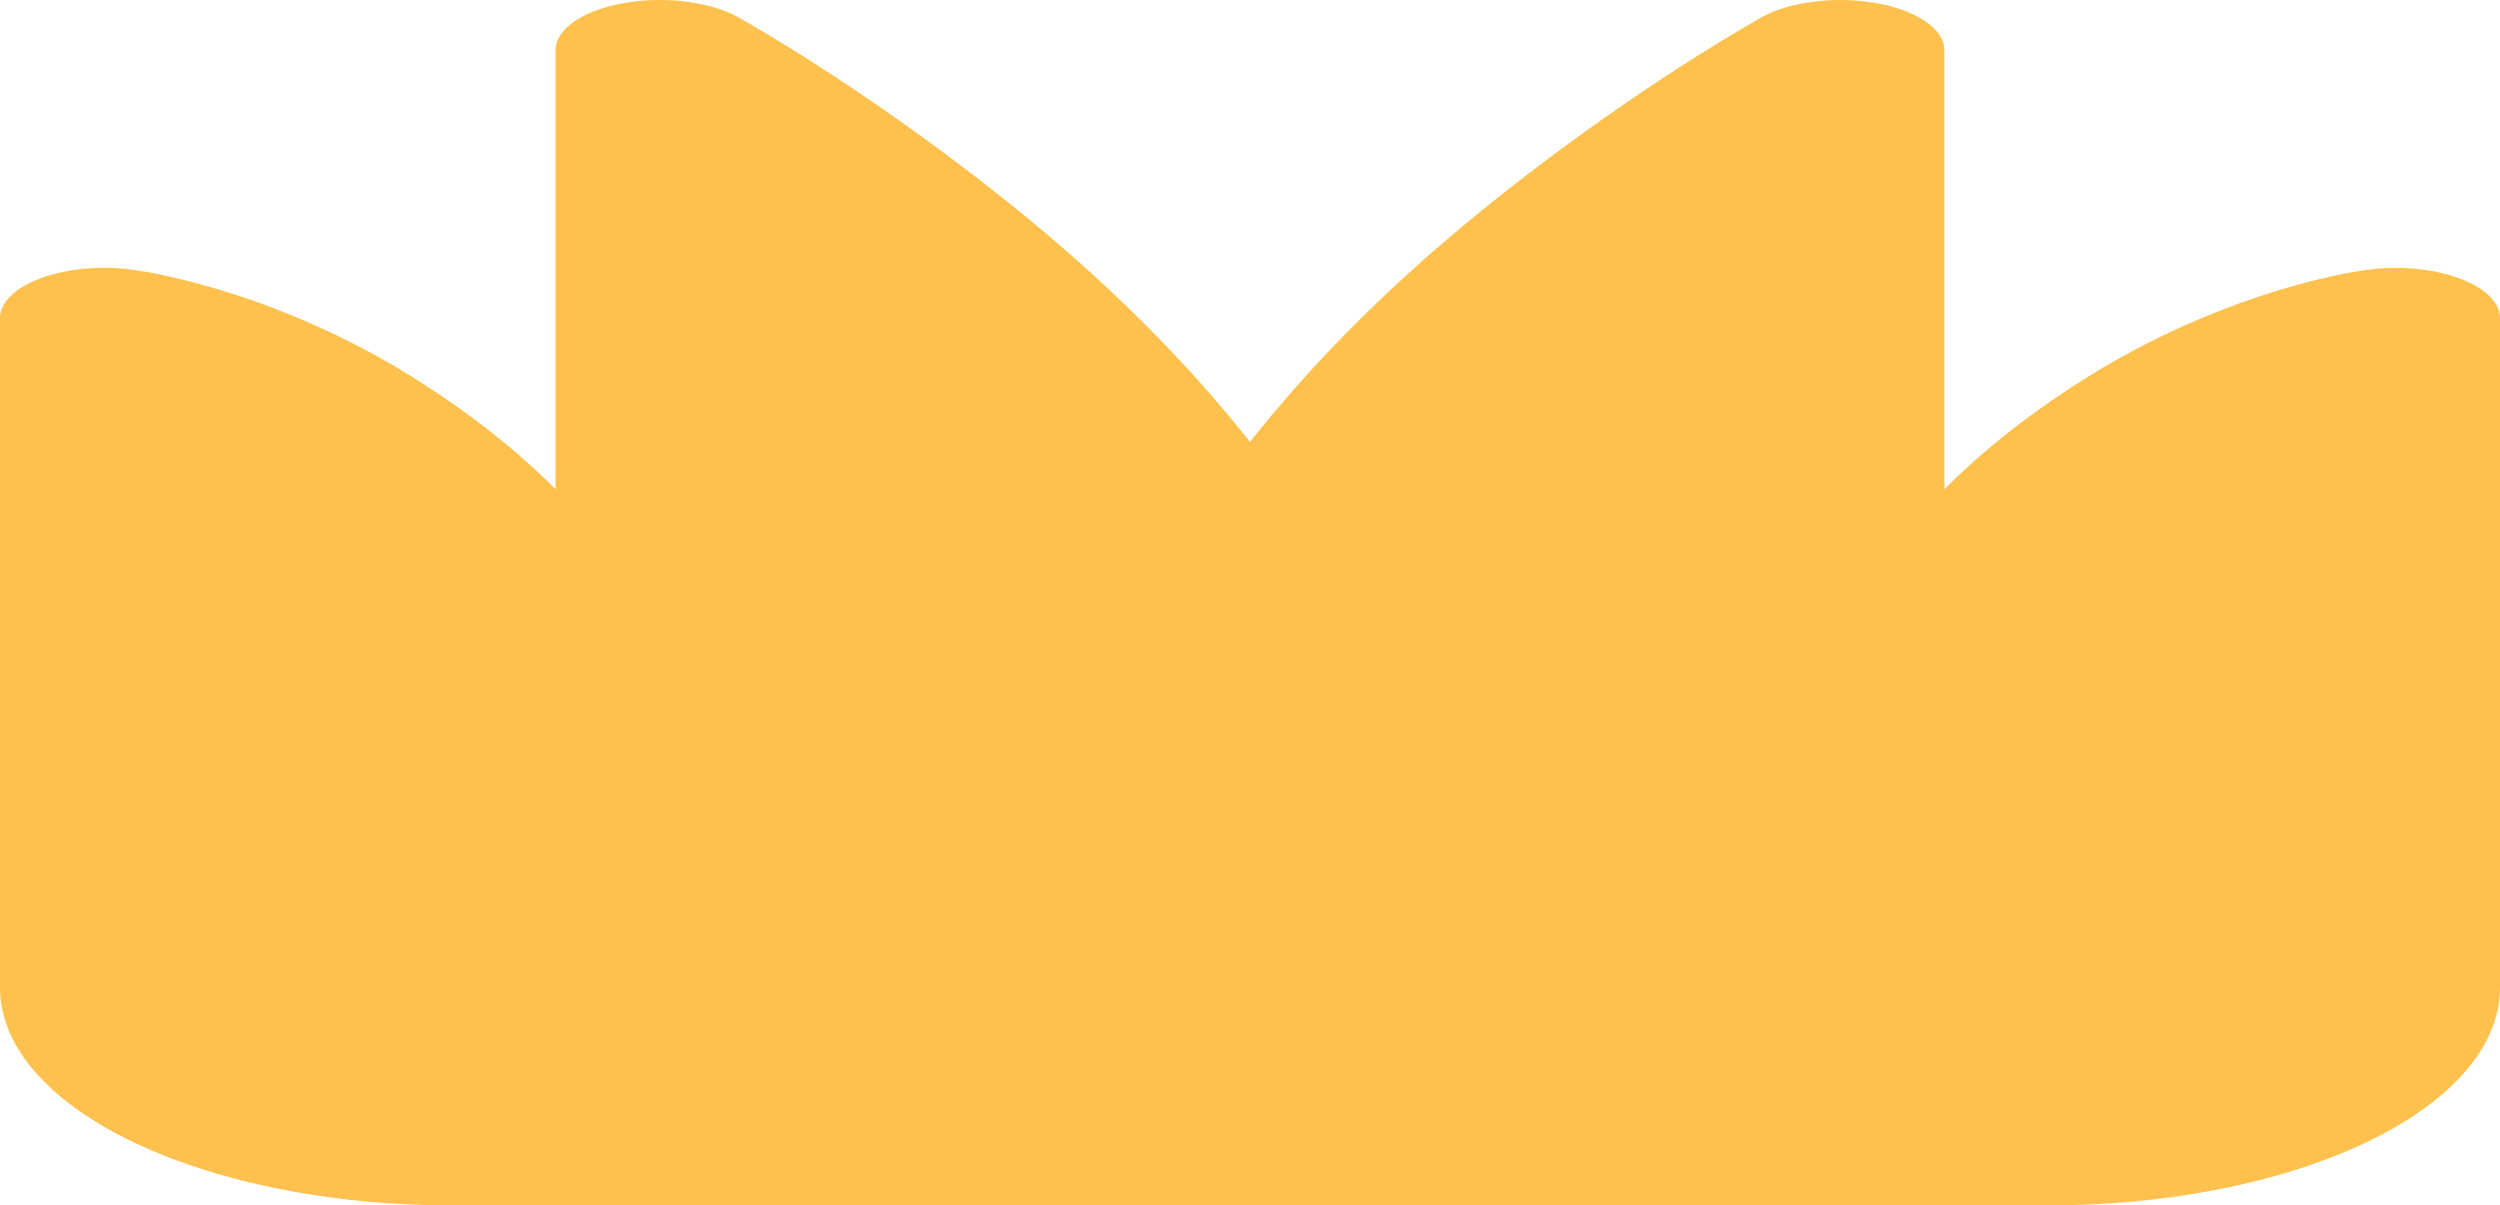
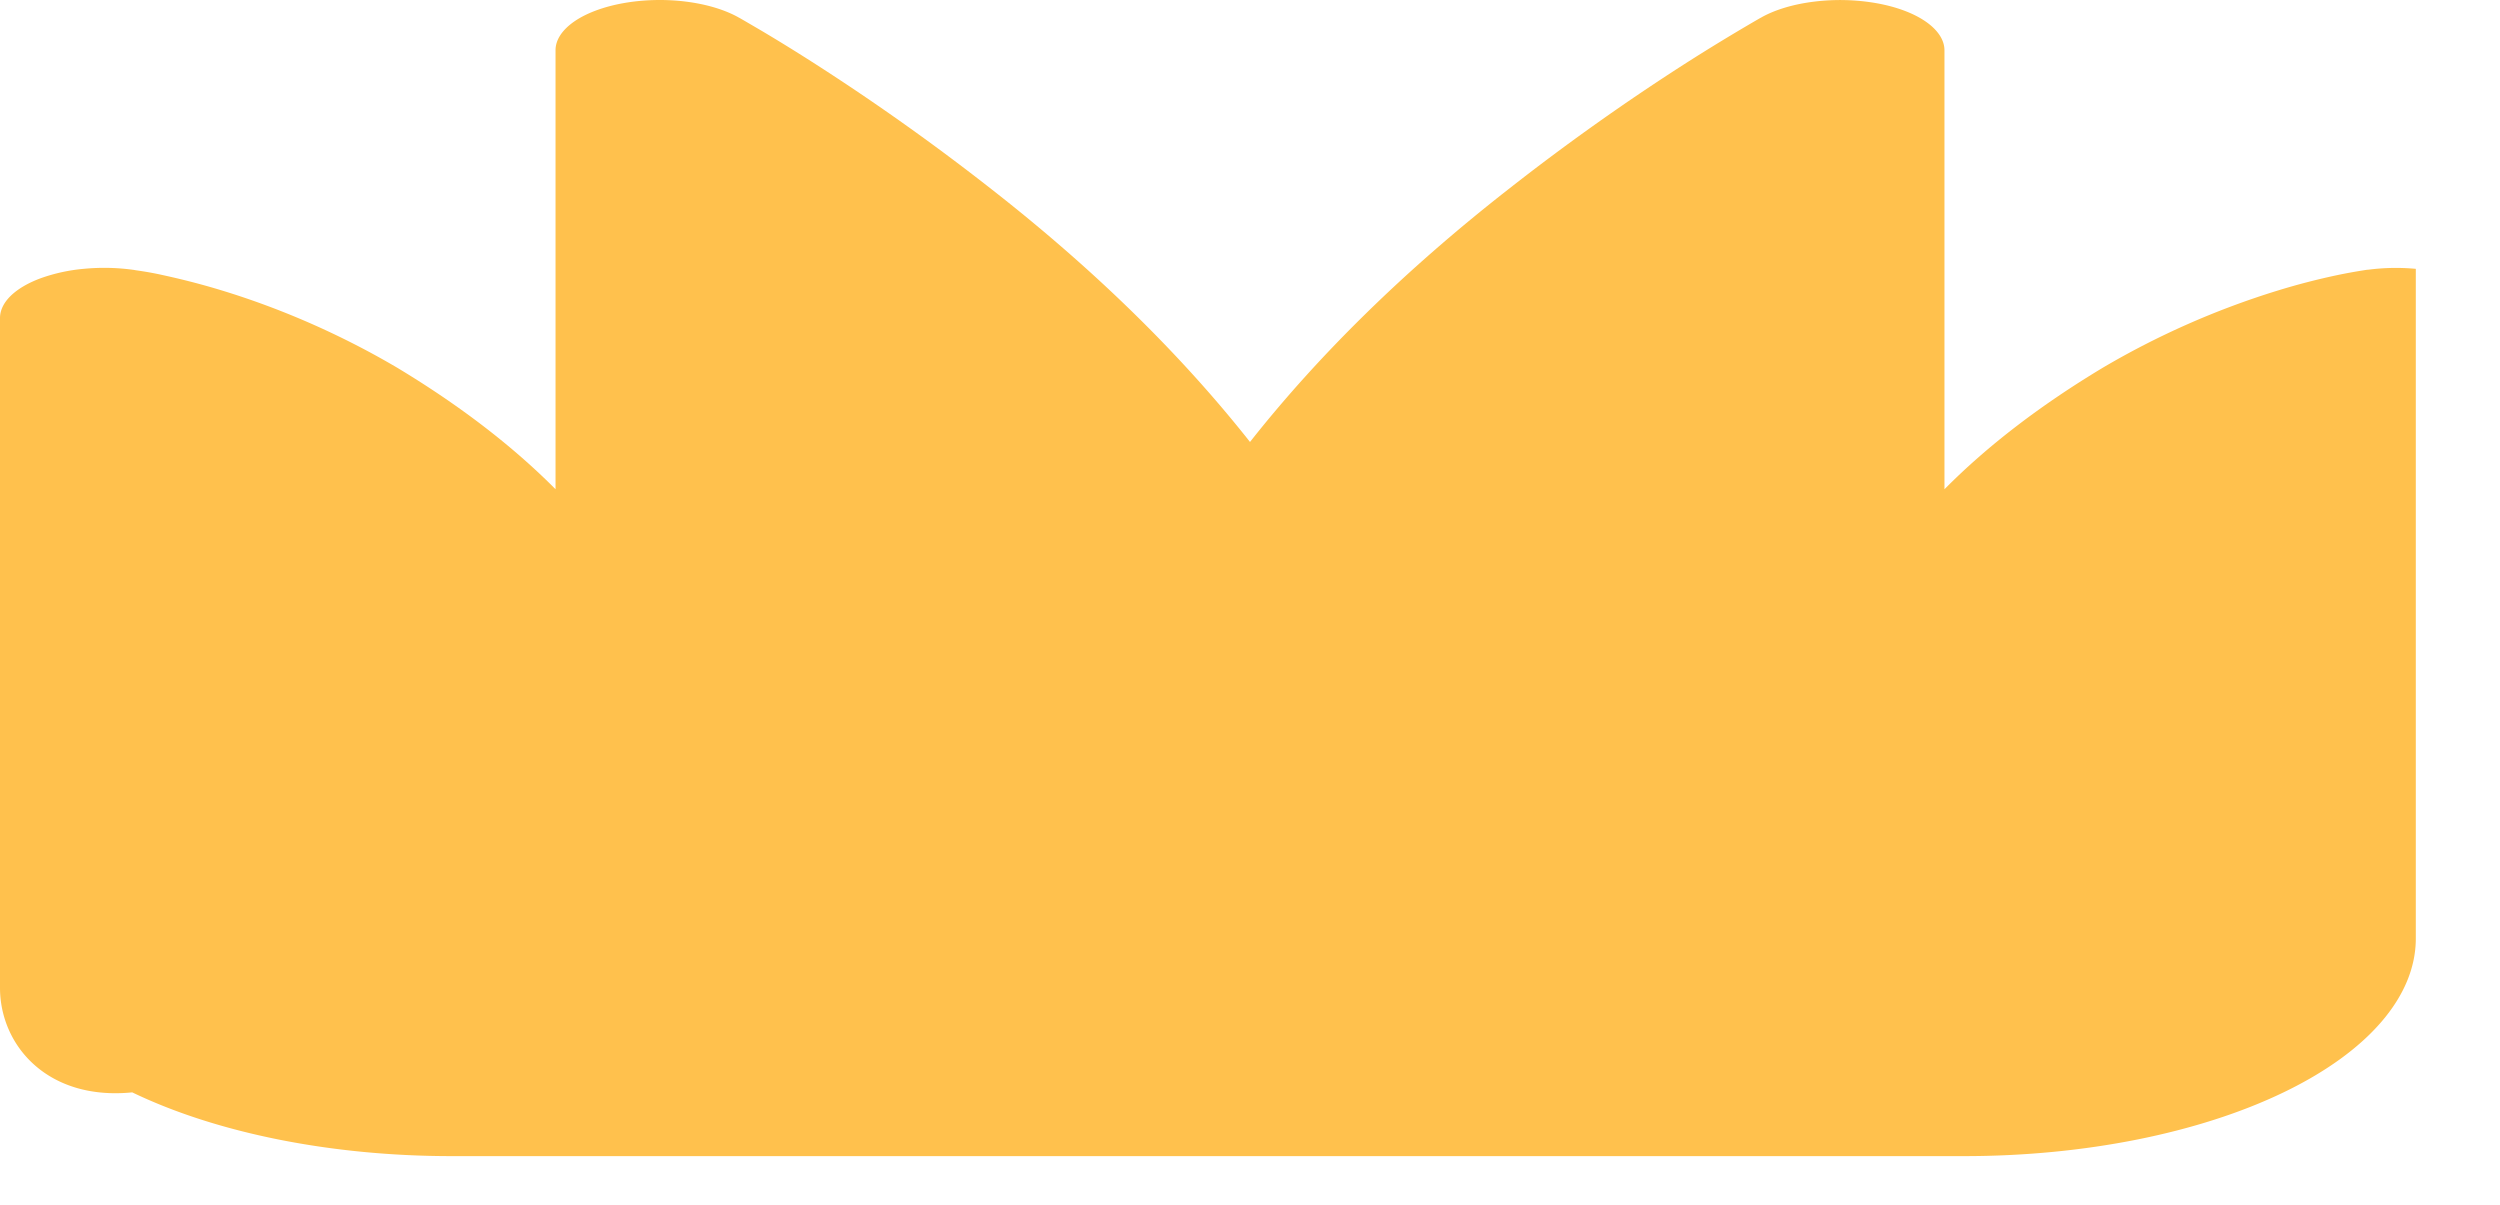
<svg xmlns="http://www.w3.org/2000/svg" width="56" height="27" fill="none" viewBox="0 0 56 27">
-   <path fill="#FFC14D" d="m16.542.389.003.003.01.004.027.015.097.056.351.205c.299.177.725.435 1.242.767a51.332 51.332 0 0 1 3.941 2.802C24.508 6.035 26.445 7.93 28 9.9c1.555-1.971 3.492-3.866 5.787-5.66a50.914 50.914 0 0 1 3.941-2.802c.516-.33 1.047-.654 1.593-.972l.097-.056.028-.015.01-.004V.389c.311-.174.725-.297 1.186-.353a4.738 4.738 0 0 1 1.393.036c.446.08.83.223 1.102.412.271.188.418.412.419.641v9.834c.959-.969 2.147-1.88 3.54-2.718a18.373 18.373 0 0 1 3.923-1.732 15.32 15.32 0 0 1 1.344-.348c.192-.04.389-.076.588-.107l.056-.009.025-.003h.01l.006-.001h.006a4.783 4.783 0 0 1 1.06-.019c.352.033.684.105.969.21.285.105.516.24.675.395.159.155.242.325.242.498v15c0 1.293-1.065 2.533-2.962 3.447-1.896.914-4.467 1.428-7.15 1.428H10.112c-2.682 0-5.253-.514-7.15-1.428C1.065 24.658 0 23.418 0 22.125v-15c0-.173.082-.344.241-.499.16-.155.39-.29.675-.395a3.89 3.89 0 0 1 .969-.21 4.784 4.784 0 0 1 1.061.018h.006l.007.002.009.001.025.003.056.01c.202.028.4.063.591.106.345.075.803.184 1.338.348 1.08.33 2.458.867 3.926 1.732 1.39.838 2.579 1.75 3.54 2.718V1.125c0-.23.146-.453.417-.642.271-.188.656-.332 1.102-.412.446-.08.931-.093 1.392-.036.461.057.875.18 1.187.354Z" />
+   <path fill="#FFC14D" d="m16.542.389.003.003.01.004.027.015.097.056.351.205c.299.177.725.435 1.242.767a51.332 51.332 0 0 1 3.941 2.802C24.508 6.035 26.445 7.93 28 9.9c1.555-1.971 3.492-3.866 5.787-5.66a50.914 50.914 0 0 1 3.941-2.802c.516-.33 1.047-.654 1.593-.972l.097-.056.028-.015.01-.004V.389c.311-.174.725-.297 1.186-.353a4.738 4.738 0 0 1 1.393.036c.446.08.83.223 1.102.412.271.188.418.412.419.641v9.834c.959-.969 2.147-1.88 3.54-2.718a18.373 18.373 0 0 1 3.923-1.732 15.32 15.32 0 0 1 1.344-.348c.192-.04.389-.076.588-.107l.056-.009.025-.003h.01l.006-.001h.006a4.783 4.783 0 0 1 1.06-.019v15c0 1.293-1.065 2.533-2.962 3.447-1.896.914-4.467 1.428-7.15 1.428H10.112c-2.682 0-5.253-.514-7.15-1.428C1.065 24.658 0 23.418 0 22.125v-15c0-.173.082-.344.241-.499.16-.155.39-.29.675-.395a3.89 3.89 0 0 1 .969-.21 4.784 4.784 0 0 1 1.061.018h.006l.007.002.009.001.025.003.056.01c.202.028.4.063.591.106.345.075.803.184 1.338.348 1.08.33 2.458.867 3.926 1.732 1.39.838 2.579 1.75 3.54 2.718V1.125c0-.23.146-.453.417-.642.271-.188.656-.332 1.102-.412.446-.08.931-.093 1.392-.036.461.057.875.18 1.187.354Z" />
</svg>